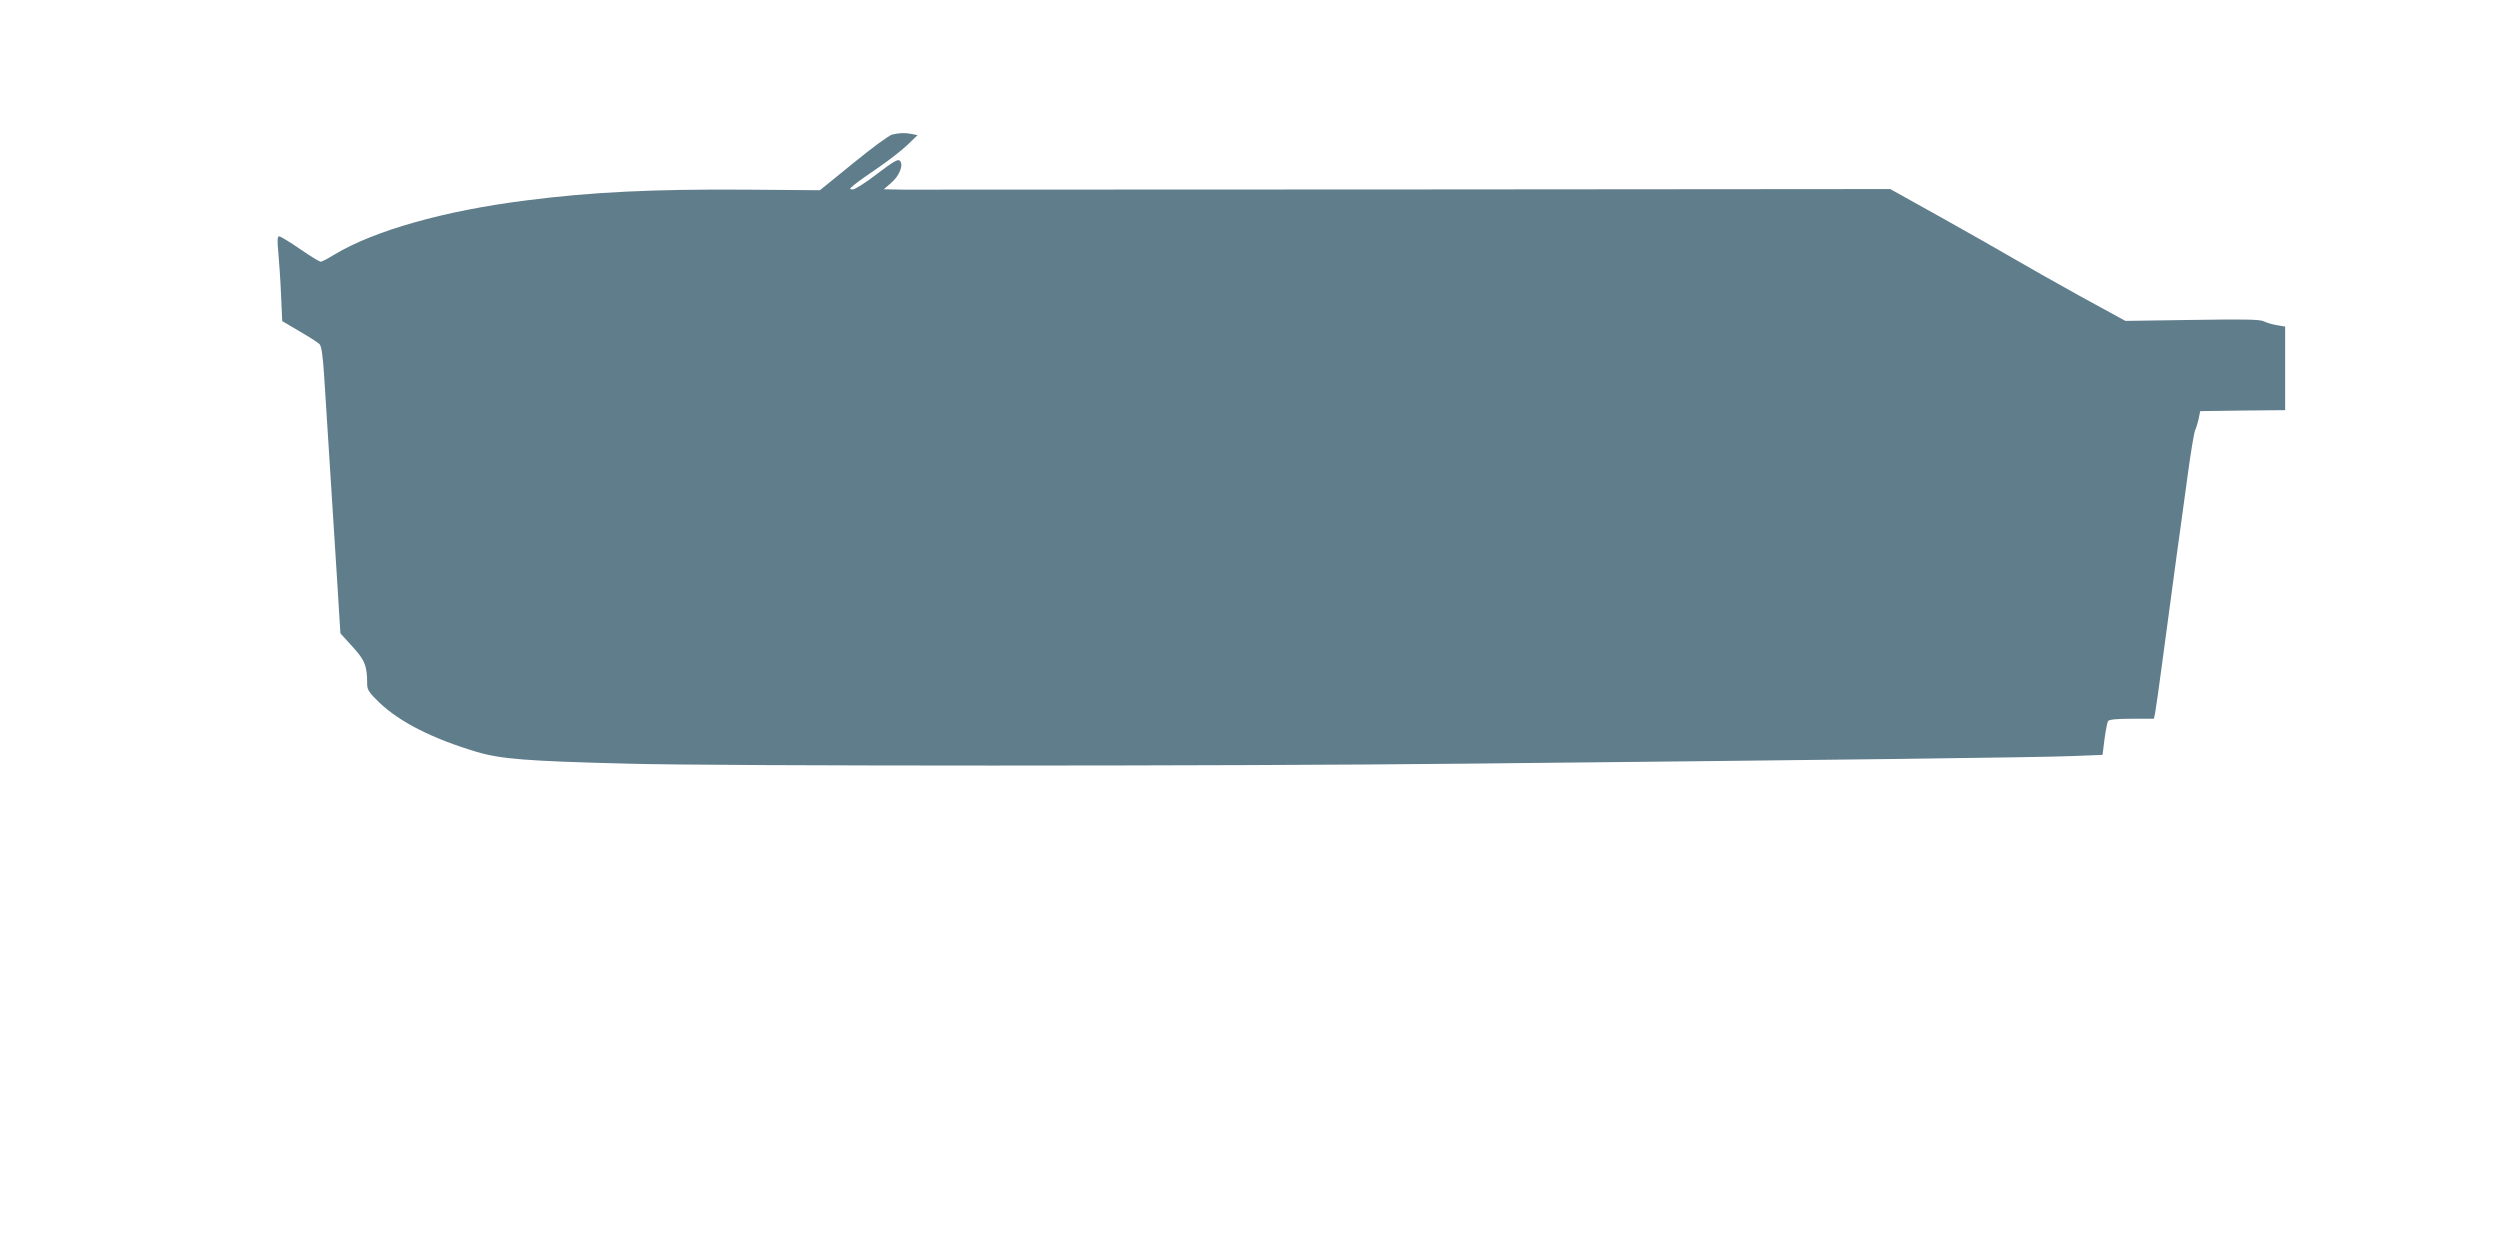
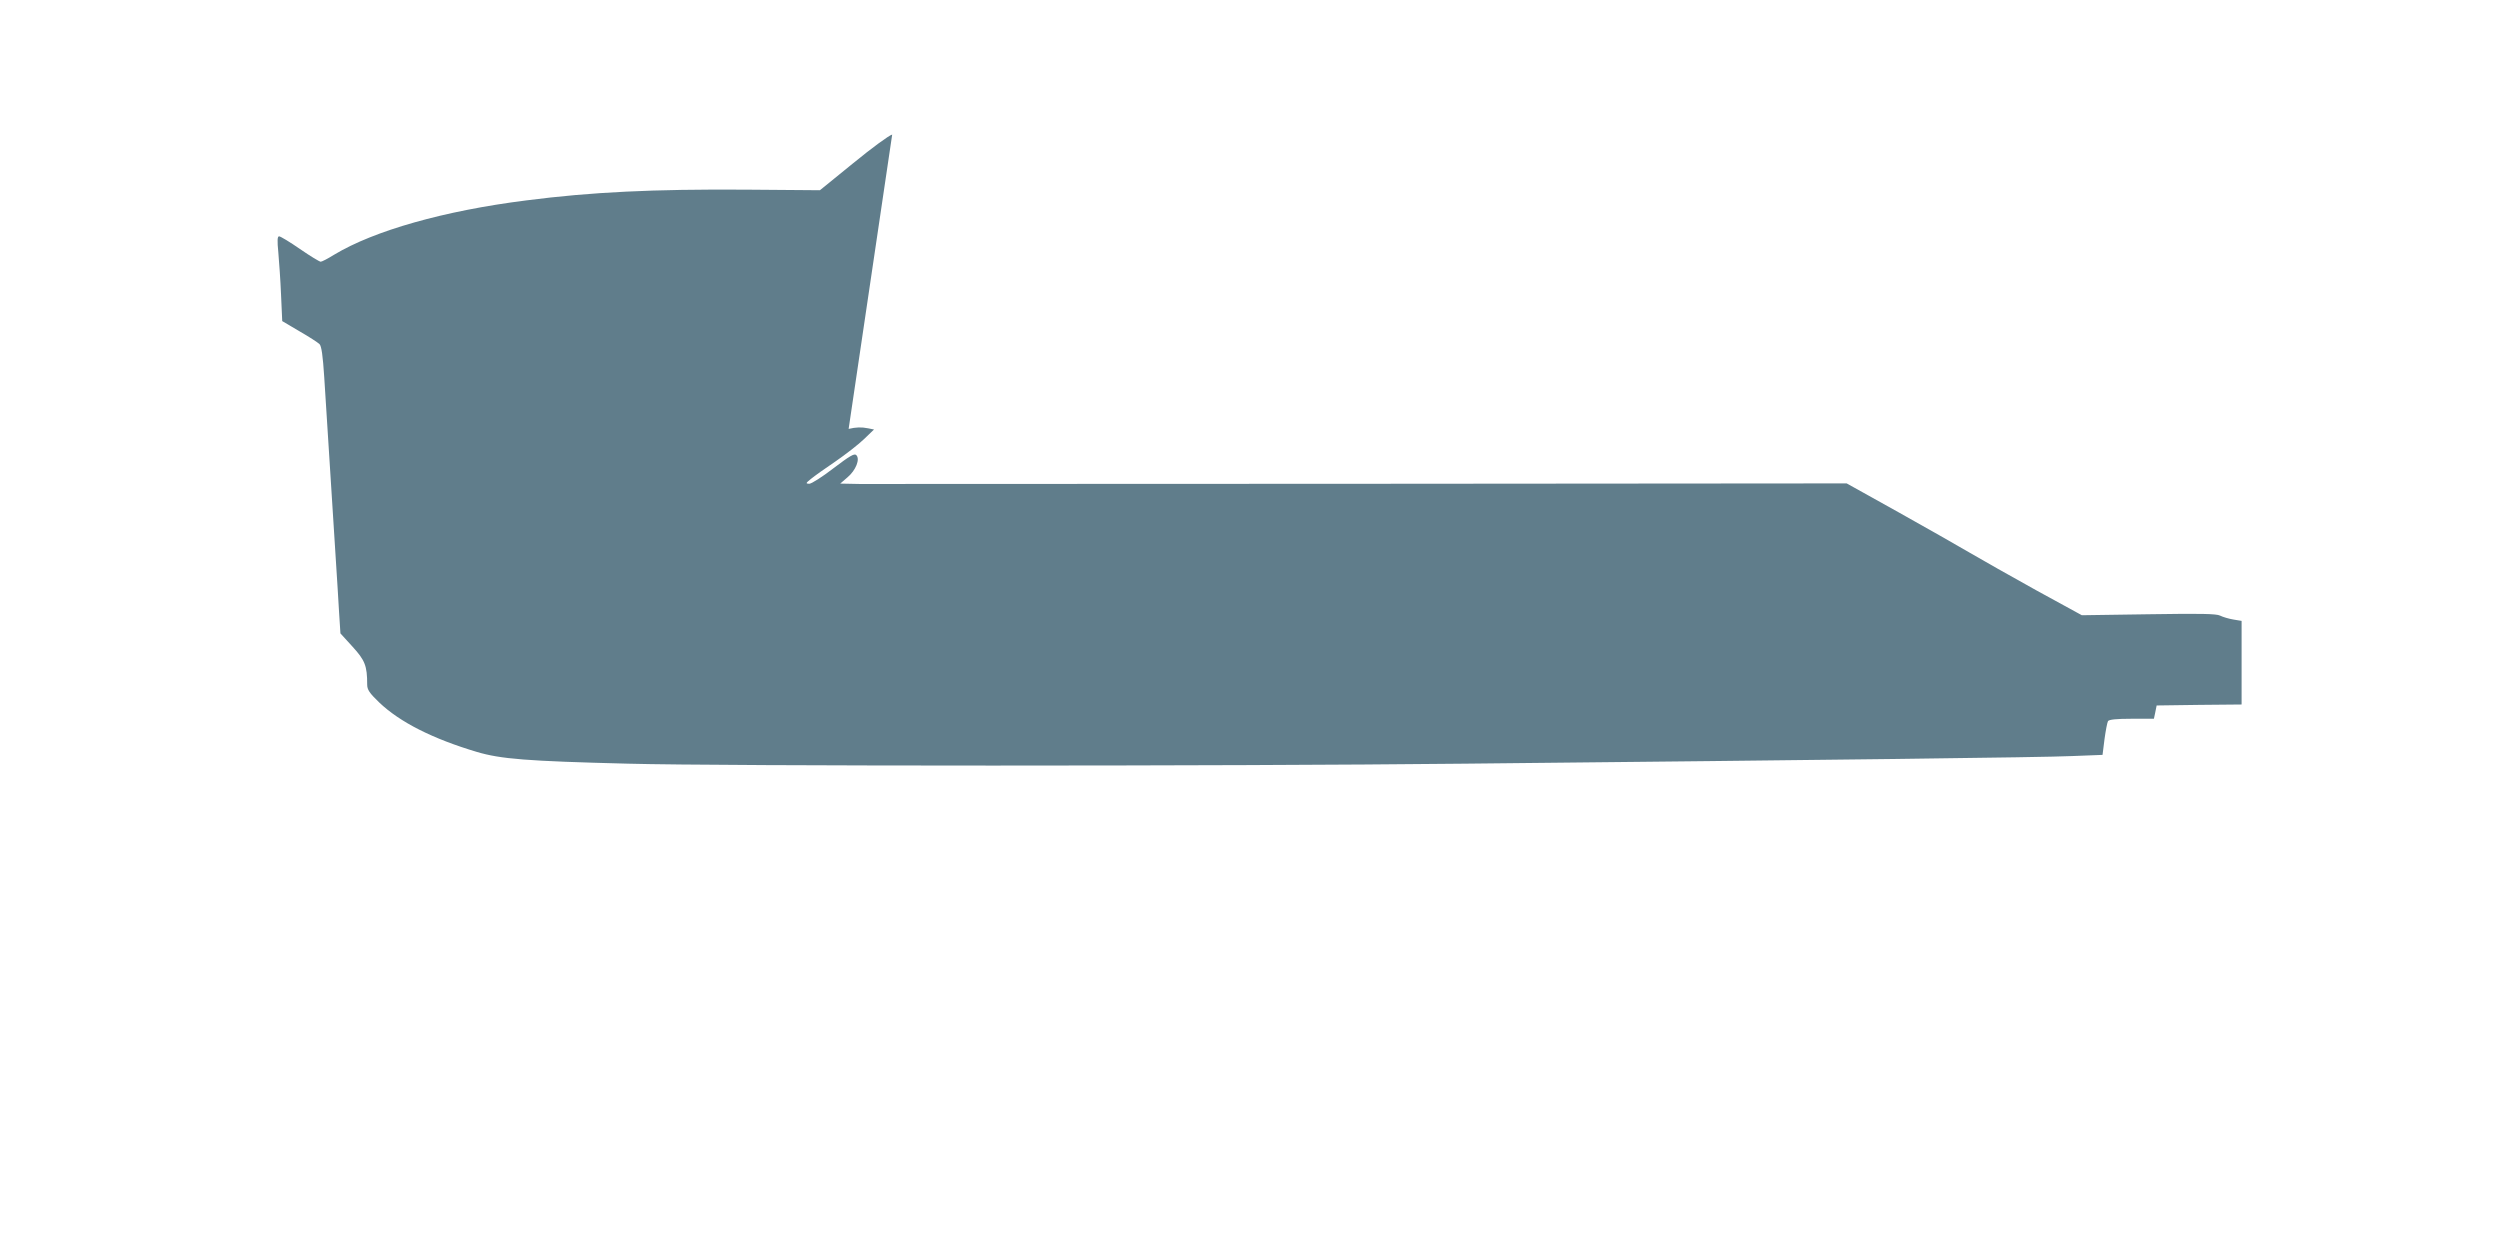
<svg xmlns="http://www.w3.org/2000/svg" version="1.0" width="1280pt" height="640pt" viewBox="0 0 1280 640" preserveAspectRatio="xMidYMid meet">
  <g transform="translate(0,640) scale(0.1,-0.1)" fill="#607d8b" stroke="none">
-     <path d="M4568 5711 c-15 -3 -105 -69 -199 -146 l-171 -139 -382 3 c-470 3 -788 -12 -1121 -55 -421 -53 -780 -155 -984 -278 -32 -20 -63 -36 -69 -36 -6 0 -54 29 -106 65 -52 36 -100 65 -107 65 -9 0 -10 -22 -4 -82 4 -46 11 -144 14 -218 l6 -134 88 -52 c49 -28 95 -58 103 -66 10 -10 17 -59 24 -168 20 -309 30 -468 40 -630 6 -91 15 -232 20 -315 5 -82 13 -199 16 -259 l7 -109 62 -68 c64 -70 75 -98 75 -194 0 -26 11 -43 62 -92 106 -101 275 -186 500 -253 122 -36 253 -47 773 -60 486 -13 3069 -13 4285 0 1867 19 2958 32 3110 39 l155 6 10 80 c6 44 14 86 18 93 6 8 42 12 122 12 l113 0 6 28 c3 15 22 146 41 292 20 146 49 363 65 483 17 119 43 316 60 437 16 121 34 227 39 237 5 10 13 36 18 58 l8 40 218 3 217 2 0 214 0 214 -42 7 c-24 4 -54 13 -68 20 -19 10 -102 11 -367 7 l-341 -5 -234 128 c-128 71 -280 157 -338 191 -58 34 -223 128 -368 209 l-264 147 -2476 -2 c-1362 -1 -2522 -1 -2577 -1 l-100 2 37 32 c43 36 66 94 45 114 -9 10 -33 -4 -116 -67 -57 -44 -113 -80 -125 -80 -19 1 -18 3 9 25 17 14 73 54 125 89 52 36 118 87 146 114 l52 50 -30 6 c-35 7 -62 6 -100 -3z" />
+     <path d="M4568 5711 c-15 -3 -105 -69 -199 -146 l-171 -139 -382 3 c-470 3 -788 -12 -1121 -55 -421 -53 -780 -155 -984 -278 -32 -20 -63 -36 -69 -36 -6 0 -54 29 -106 65 -52 36 -100 65 -107 65 -9 0 -10 -22 -4 -82 4 -46 11 -144 14 -218 l6 -134 88 -52 c49 -28 95 -58 103 -66 10 -10 17 -59 24 -168 20 -309 30 -468 40 -630 6 -91 15 -232 20 -315 5 -82 13 -199 16 -259 l7 -109 62 -68 c64 -70 75 -98 75 -194 0 -26 11 -43 62 -92 106 -101 275 -186 500 -253 122 -36 253 -47 773 -60 486 -13 3069 -13 4285 0 1867 19 2958 32 3110 39 l155 6 10 80 c6 44 14 86 18 93 6 8 42 12 122 12 l113 0 6 28 l8 40 218 3 217 2 0 214 0 214 -42 7 c-24 4 -54 13 -68 20 -19 10 -102 11 -367 7 l-341 -5 -234 128 c-128 71 -280 157 -338 191 -58 34 -223 128 -368 209 l-264 147 -2476 -2 c-1362 -1 -2522 -1 -2577 -1 l-100 2 37 32 c43 36 66 94 45 114 -9 10 -33 -4 -116 -67 -57 -44 -113 -80 -125 -80 -19 1 -18 3 9 25 17 14 73 54 125 89 52 36 118 87 146 114 l52 50 -30 6 c-35 7 -62 6 -100 -3z" />
  </g>
</svg>